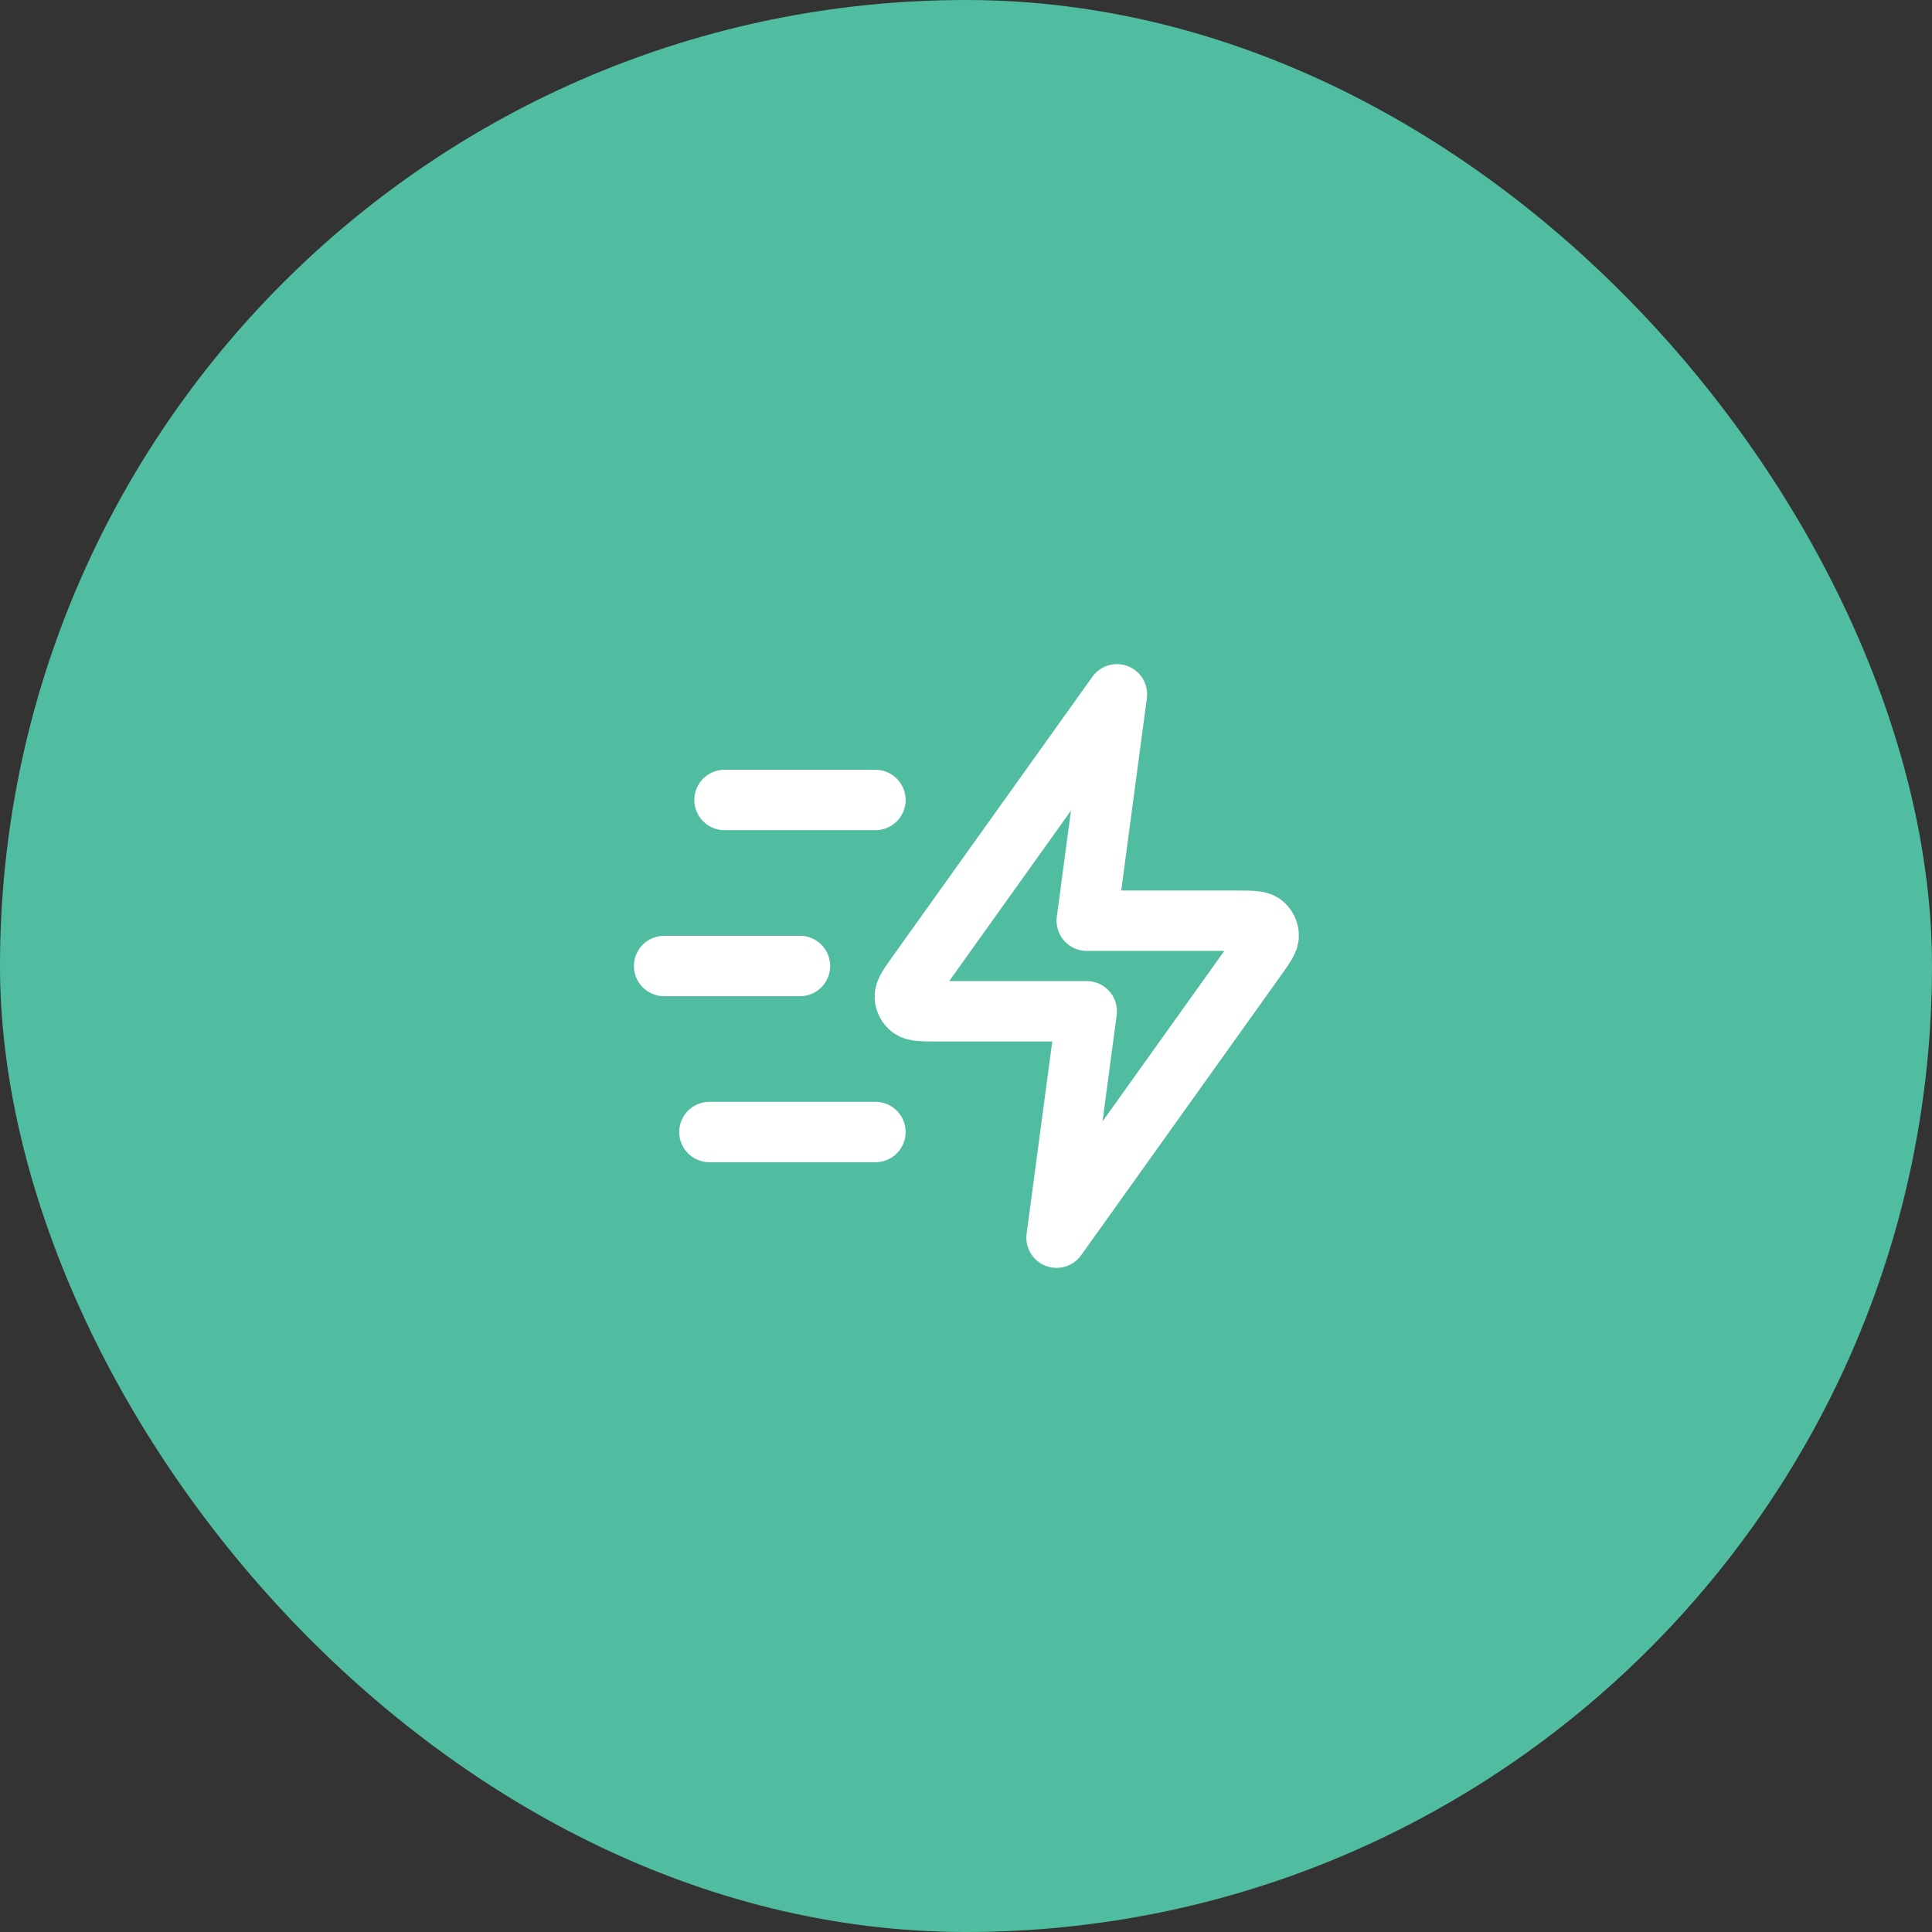
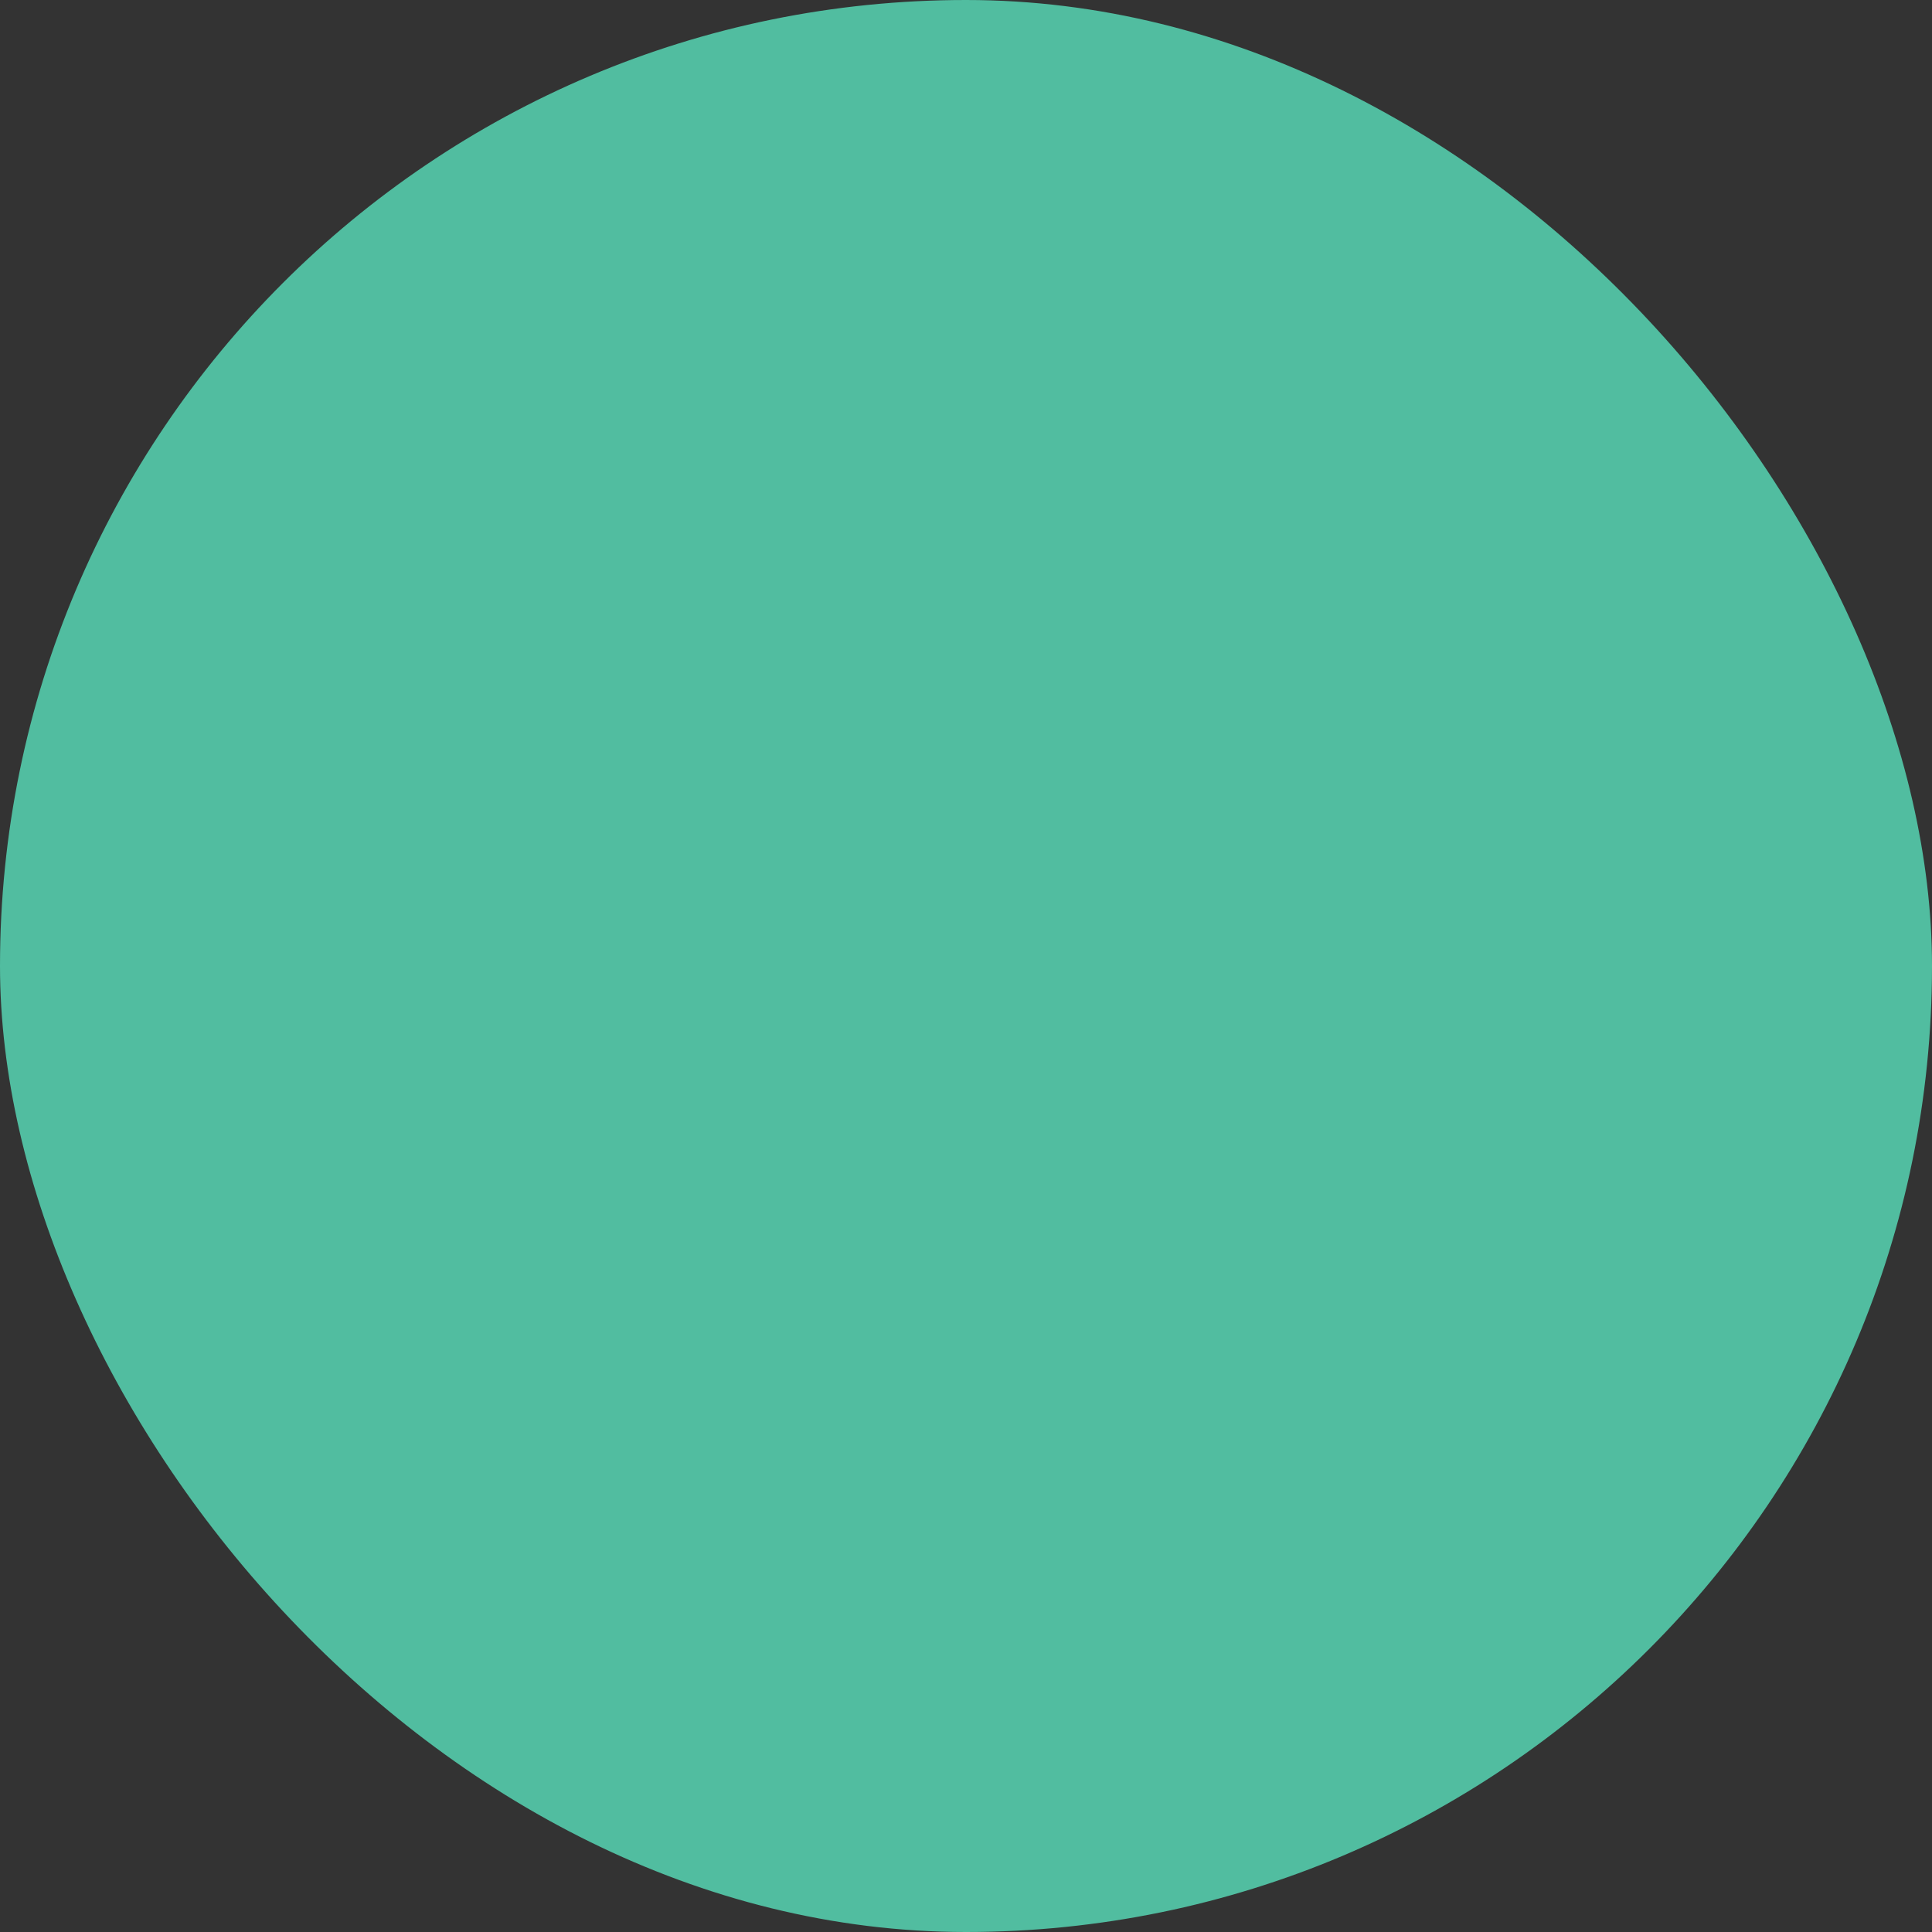
<svg xmlns="http://www.w3.org/2000/svg" width="64" height="64" viewBox="0 0 64 64" fill="none">
  <rect x="0" y="0" width="64" height="64" fill="#333333" stroke="none" />
  <rect width="64" height="64" rx="32" fill="#51BDA0" />
-   <path d="M29 37.5H23.5M26.5 32H22M29 26.5H24M37 23L30.404 32.235C30.112 32.644 29.966 32.848 29.972 33.019C29.977 33.167 30.049 33.305 30.166 33.396C30.301 33.5 30.552 33.5 31.055 33.5H36L35 41L41.596 31.765C41.888 31.356 42.034 31.152 42.028 30.982C42.023 30.833 41.951 30.695 41.834 30.604C41.699 30.5 41.448 30.5 40.945 30.5H36L37 23Z" stroke="white" stroke-width="2" stroke-linecap="round" stroke-linejoin="round" />
</svg>